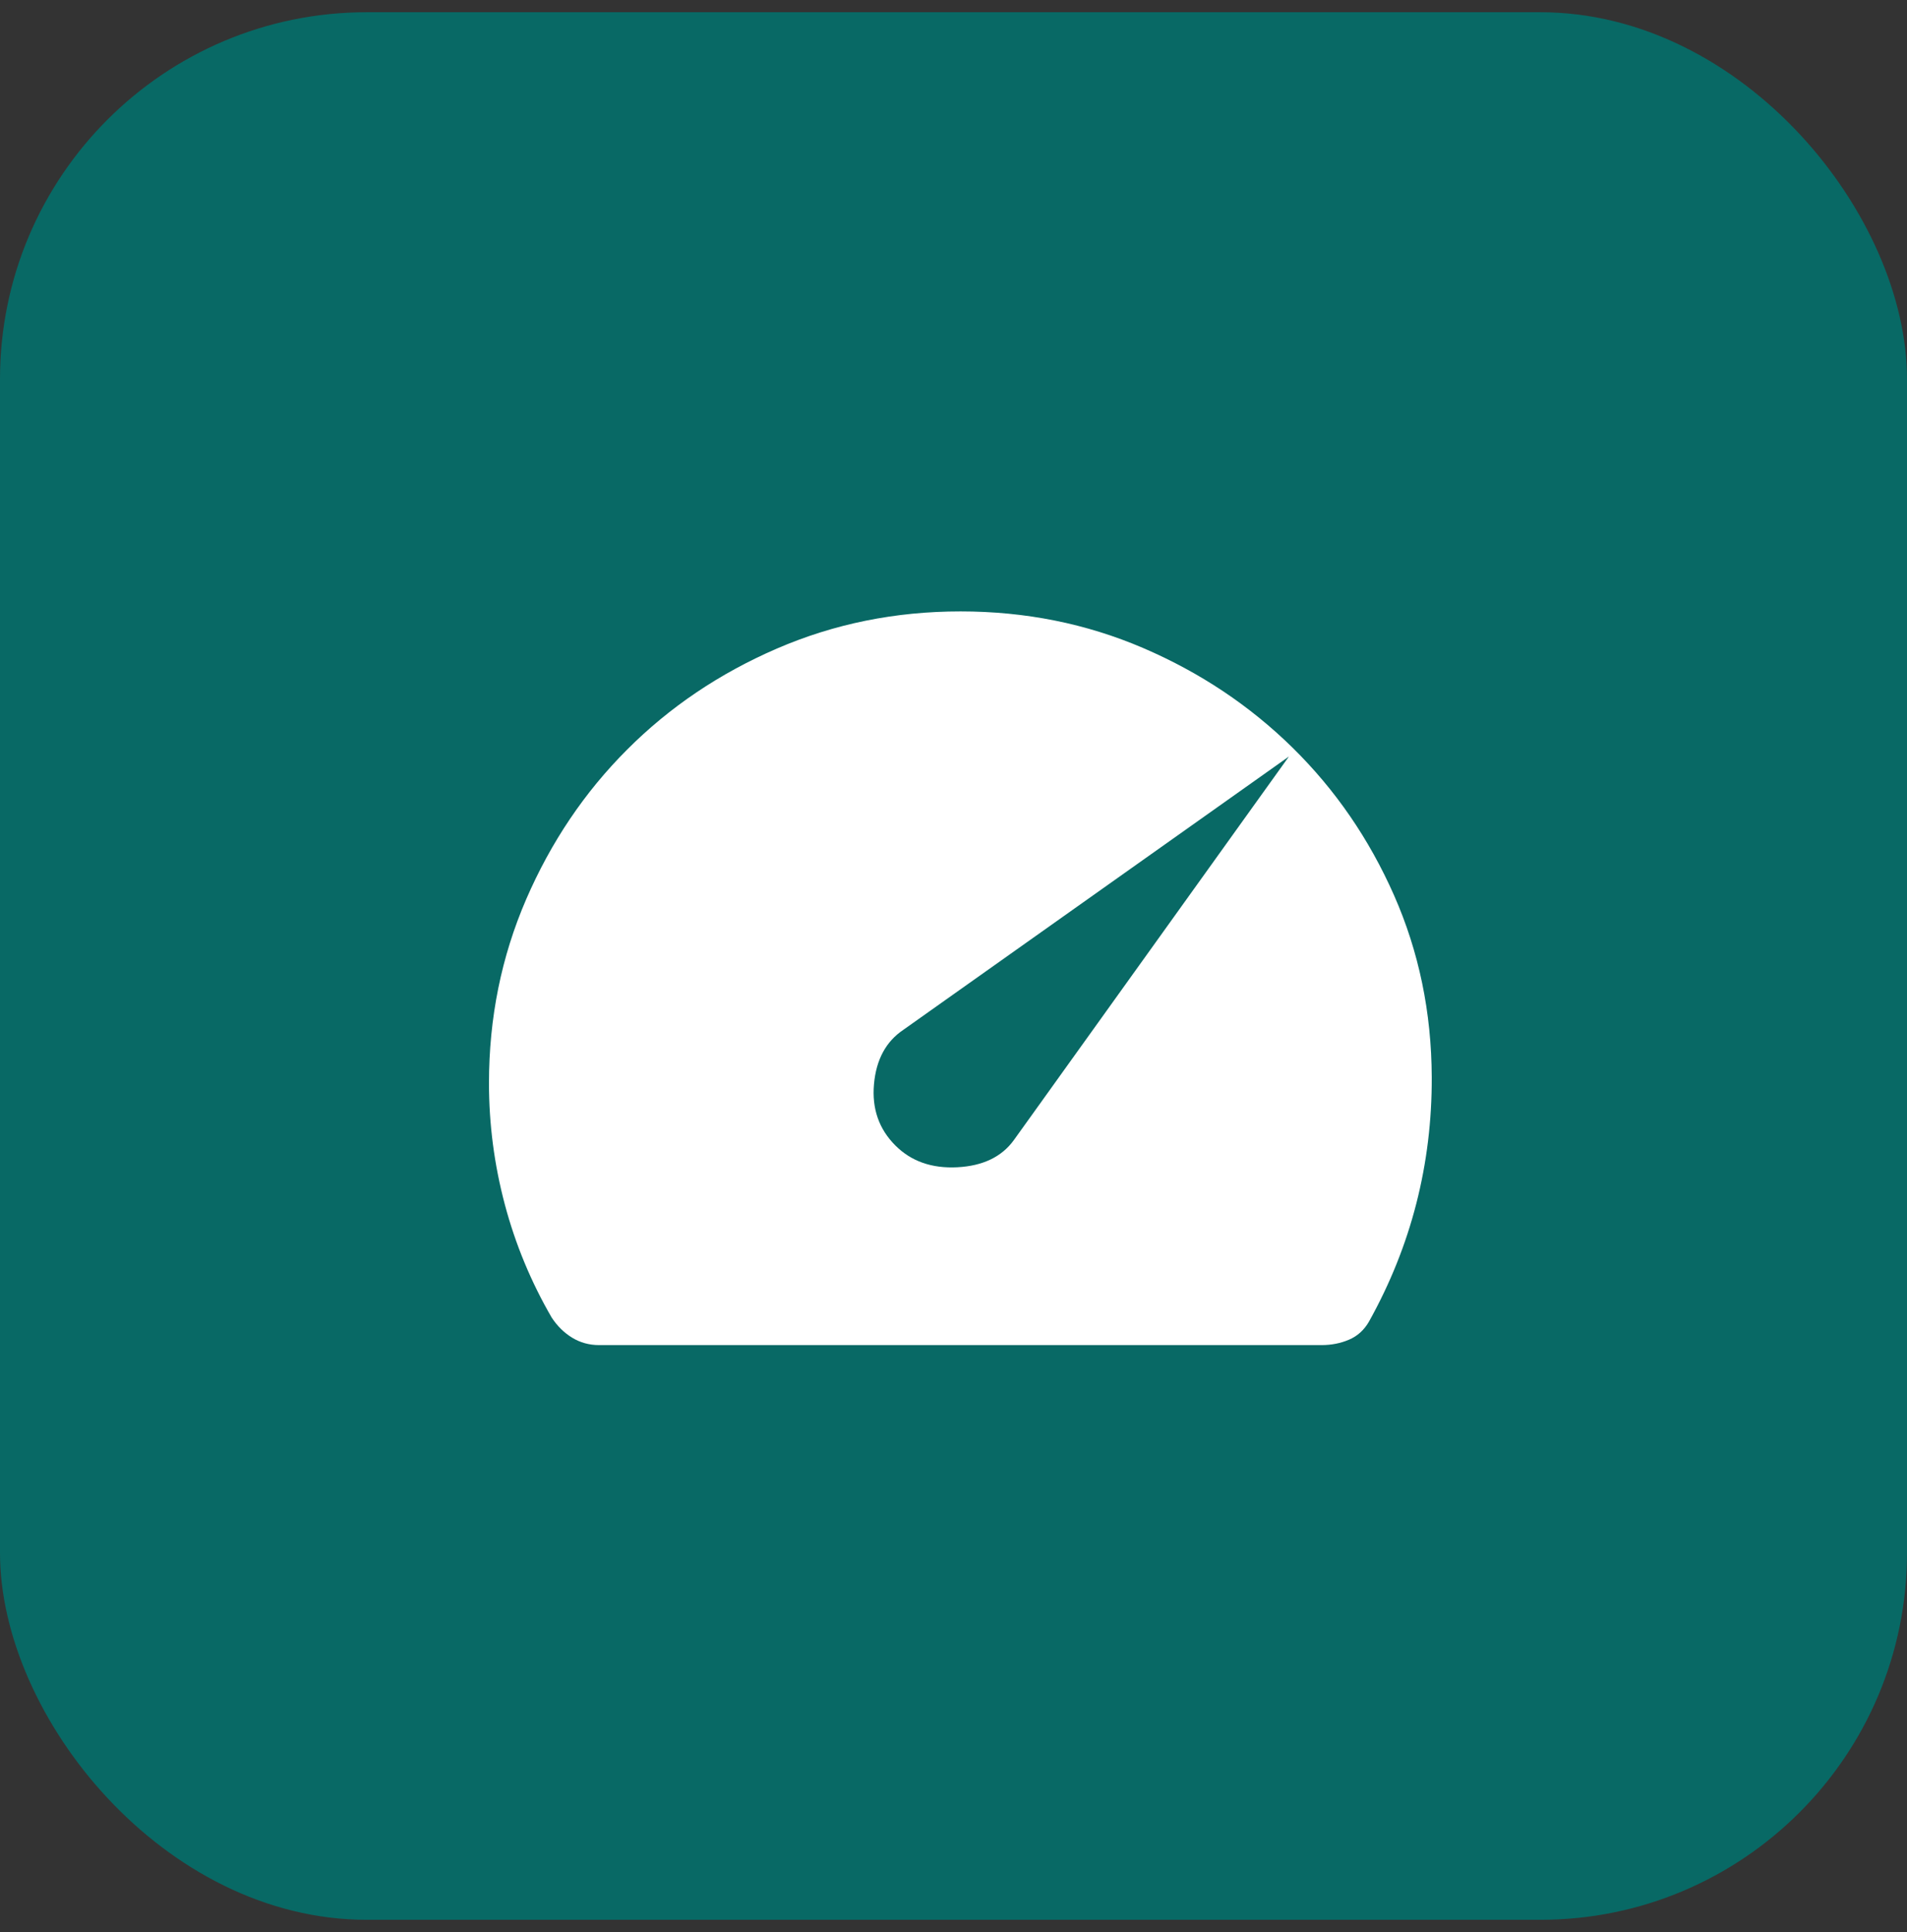
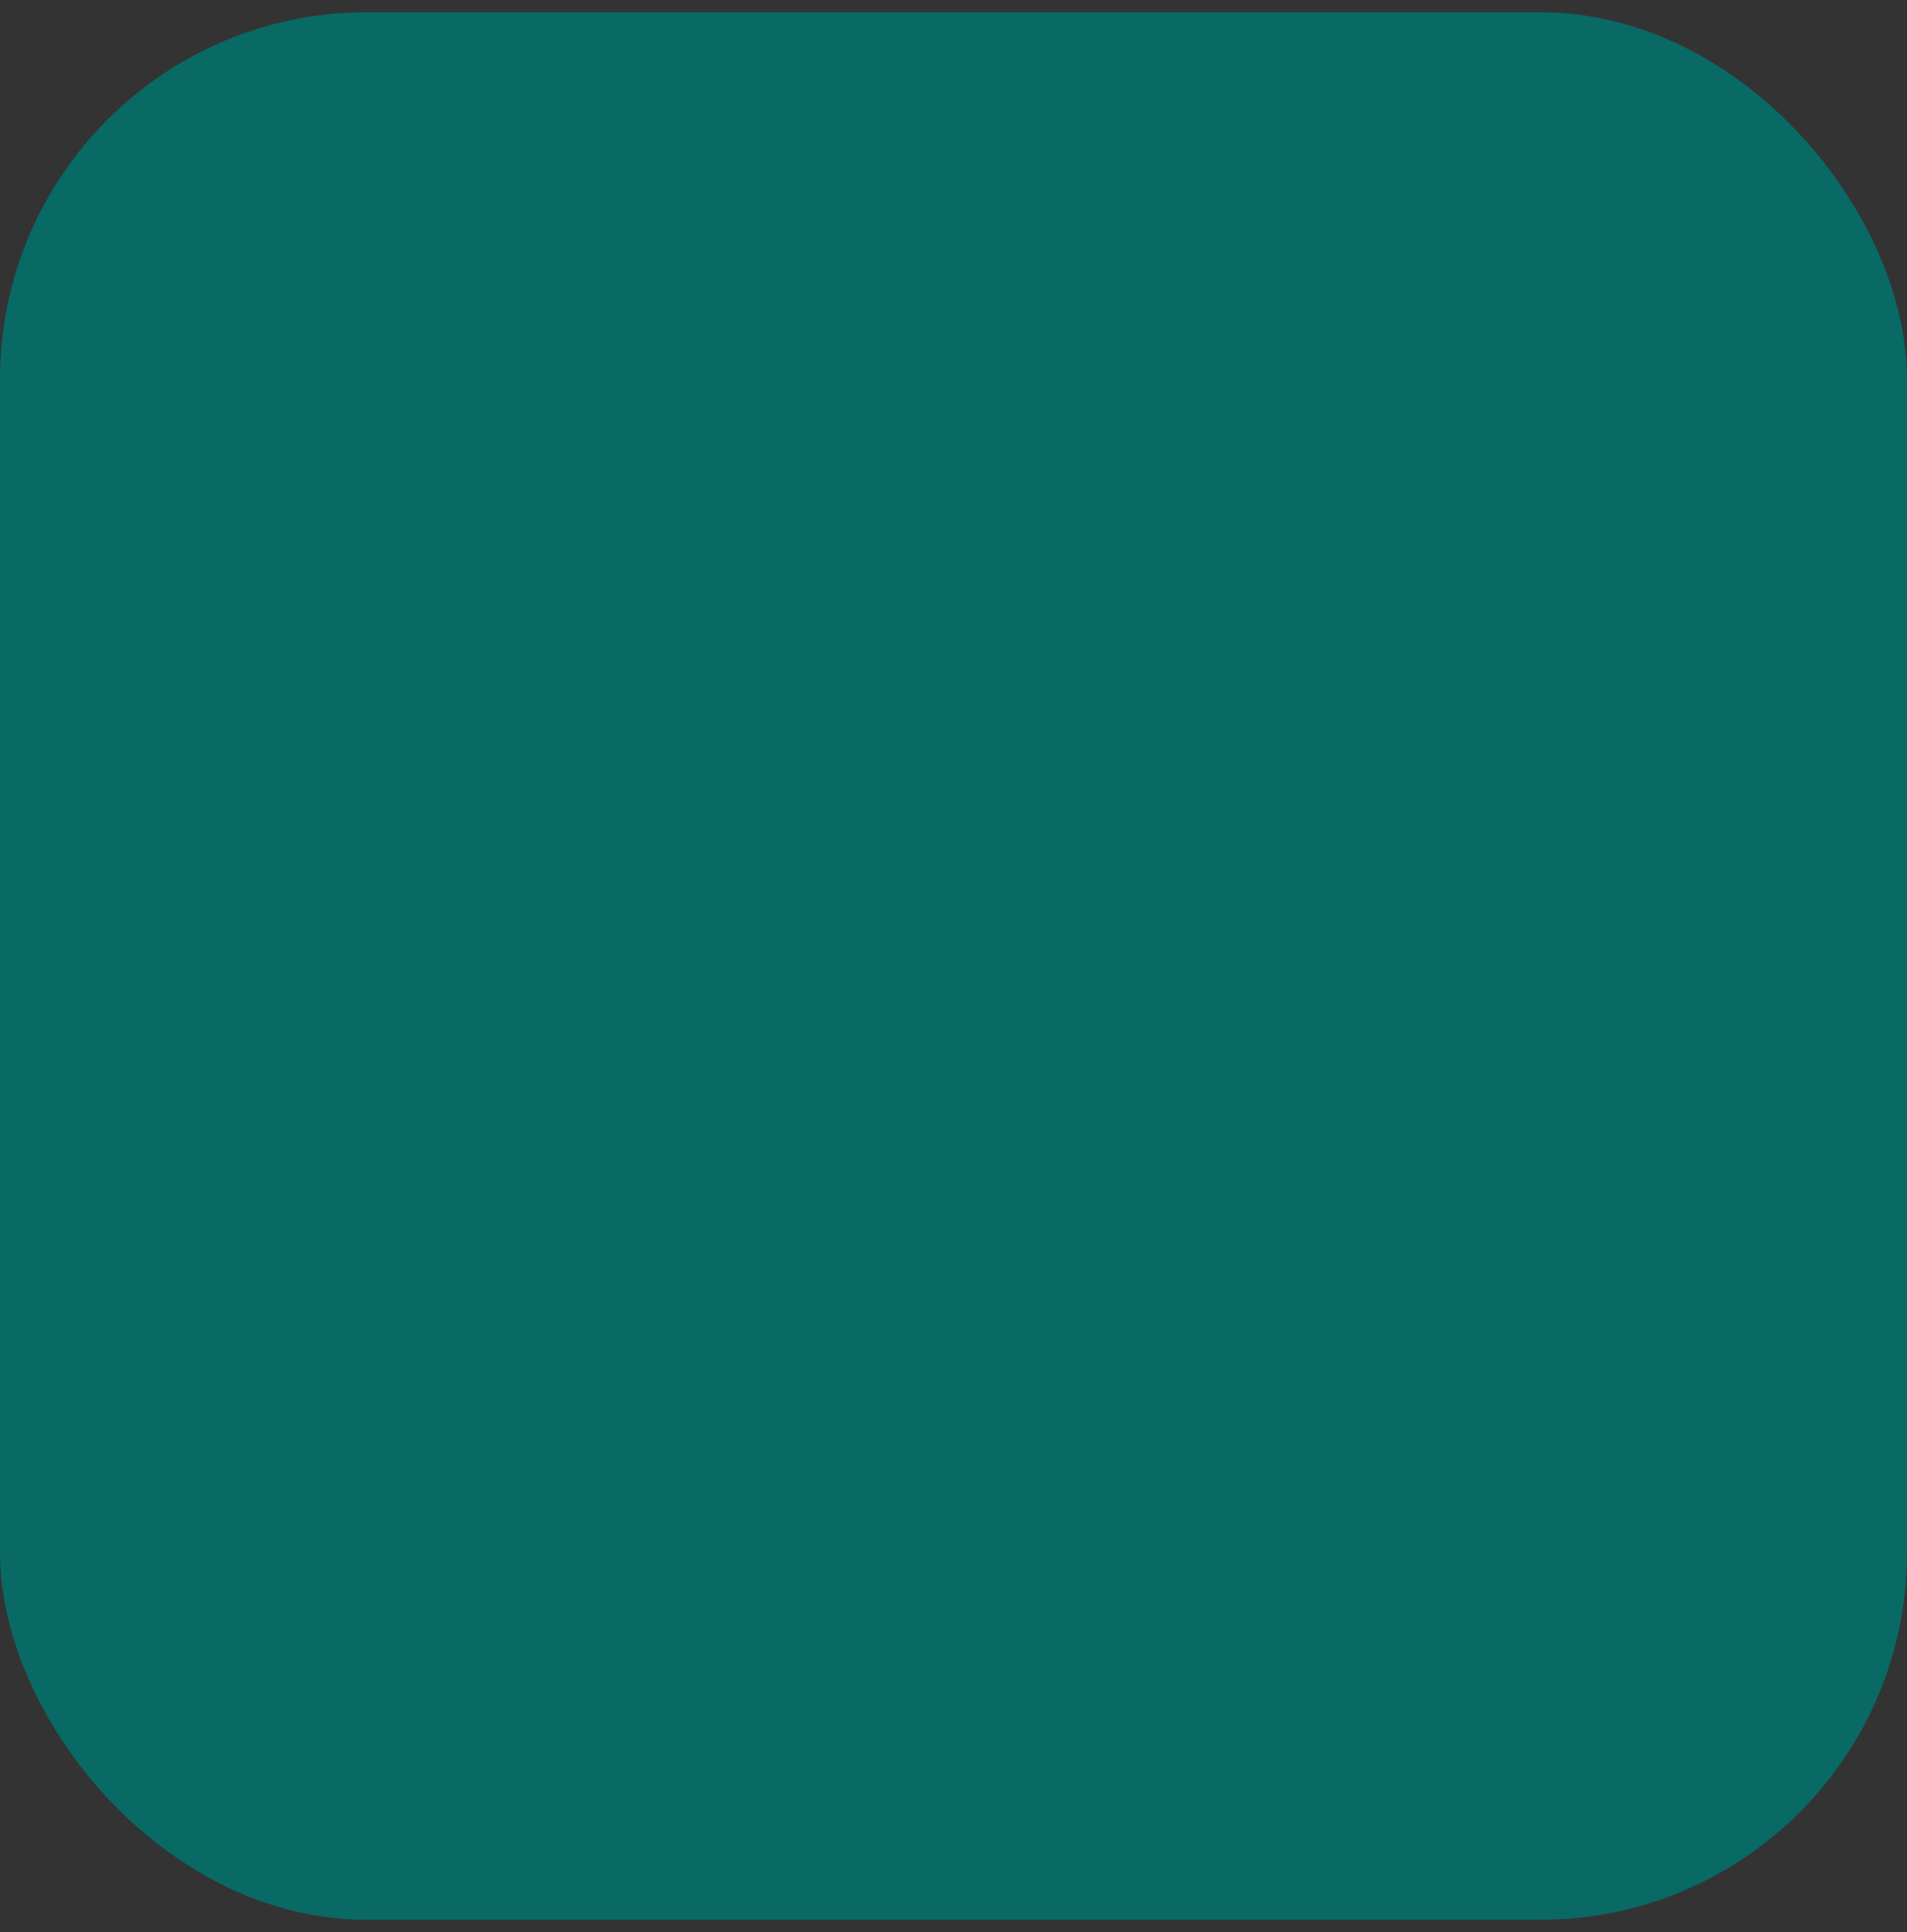
<svg xmlns="http://www.w3.org/2000/svg" width="78" height="79" viewBox="0 0 78 79" fill="none">
  <rect x="0" y="0" width="78" height="79" fill="#333333" stroke="none" />
  <g id="Group 41352">
    <rect id="Rectangle 443" y="0.5" width="78" height="78" rx="15" fill="#086965" />
-     <path id="Vector" d="M36.624 46.84C37.27 47.486 38.113 47.782 39.153 47.729C40.196 47.675 40.966 47.307 41.463 46.626L52.719 30.934L36.946 42.111C36.237 42.588 35.838 43.327 35.748 44.329C35.658 45.33 35.95 46.167 36.624 46.84ZM24.5 55C24.1 55 23.734 54.899 23.403 54.698C23.071 54.495 22.791 54.219 22.563 53.871C21.717 52.412 21.079 50.871 20.647 49.246C20.216 47.622 20 45.969 20 44.286C20 41.623 20.507 39.119 21.521 36.773C22.537 34.427 23.914 32.386 25.651 30.651C27.386 28.912 29.427 27.536 31.773 26.521C34.119 25.507 36.623 25 39.286 25C41.94 25 44.429 25.499 46.754 26.496C49.078 27.493 51.115 28.851 52.865 30.569C54.615 32.288 55.999 34.3 57.018 36.606C58.036 38.911 58.551 41.391 58.561 44.046C58.568 45.817 58.358 47.538 57.931 49.208C57.504 50.878 56.859 52.487 55.996 54.036C55.796 54.384 55.523 54.632 55.177 54.779C54.833 54.926 54.46 55 54.059 55H24.5Z" fill="white" />
  </g>
</svg>